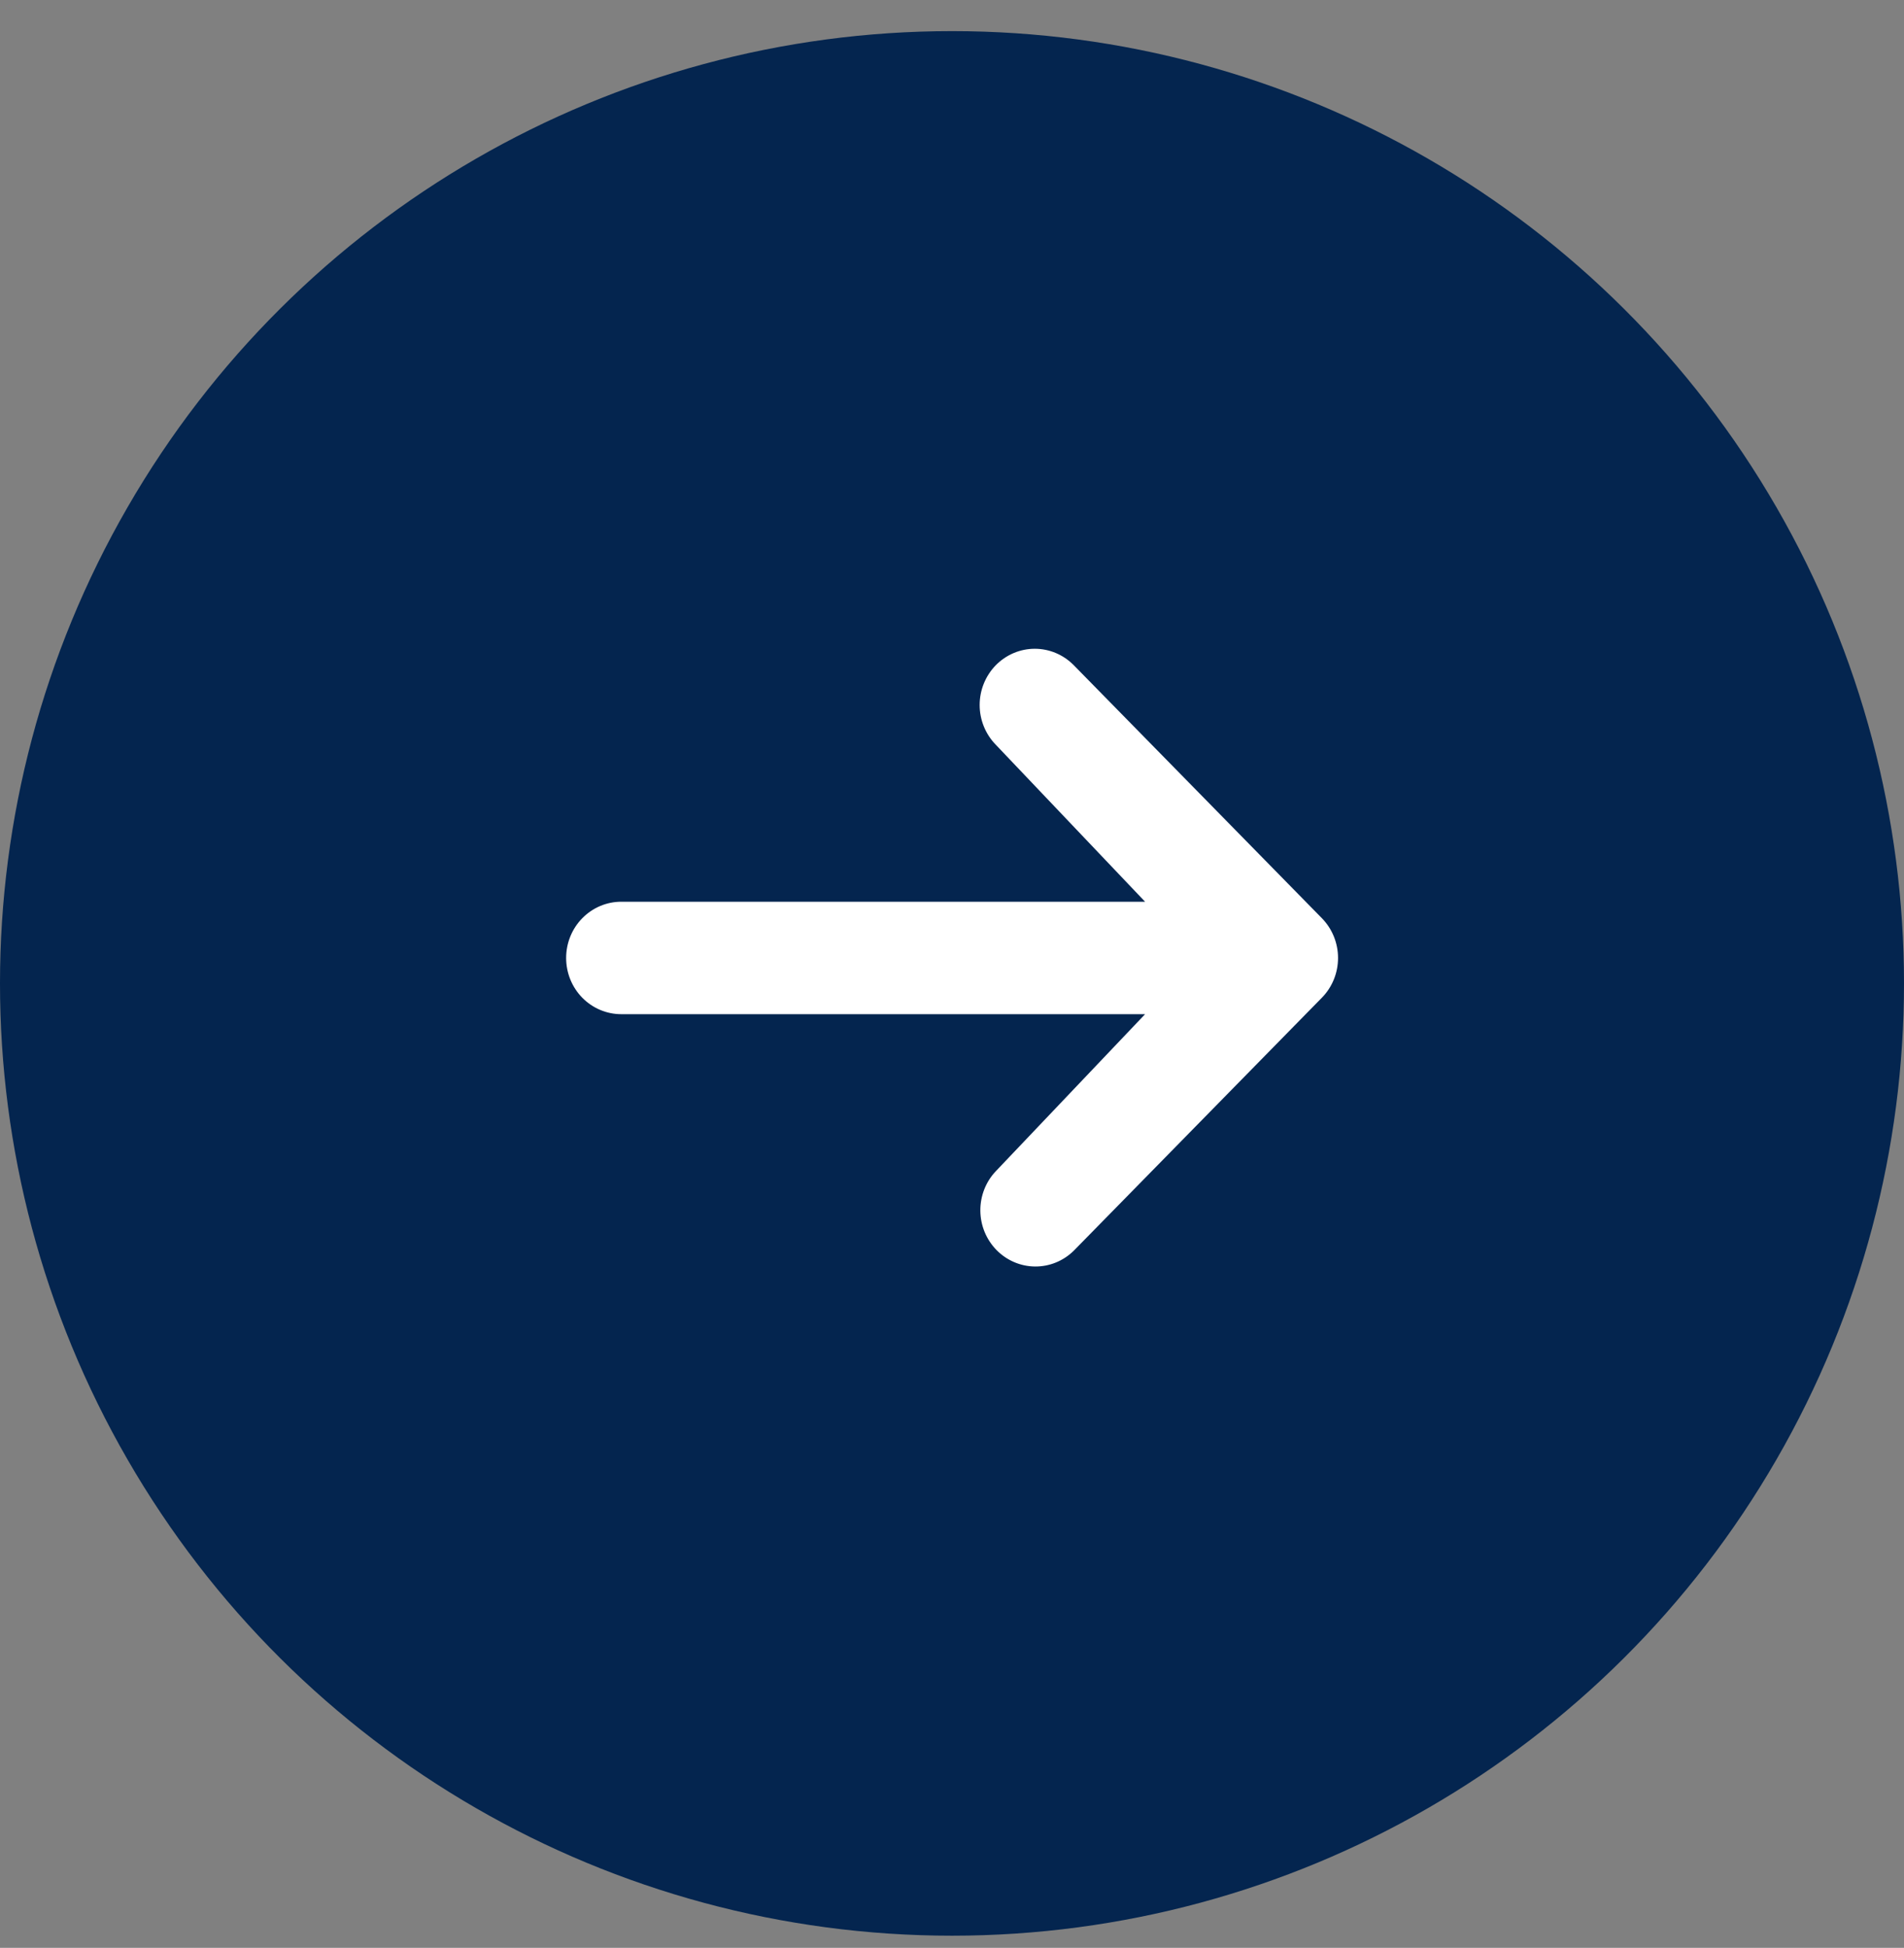
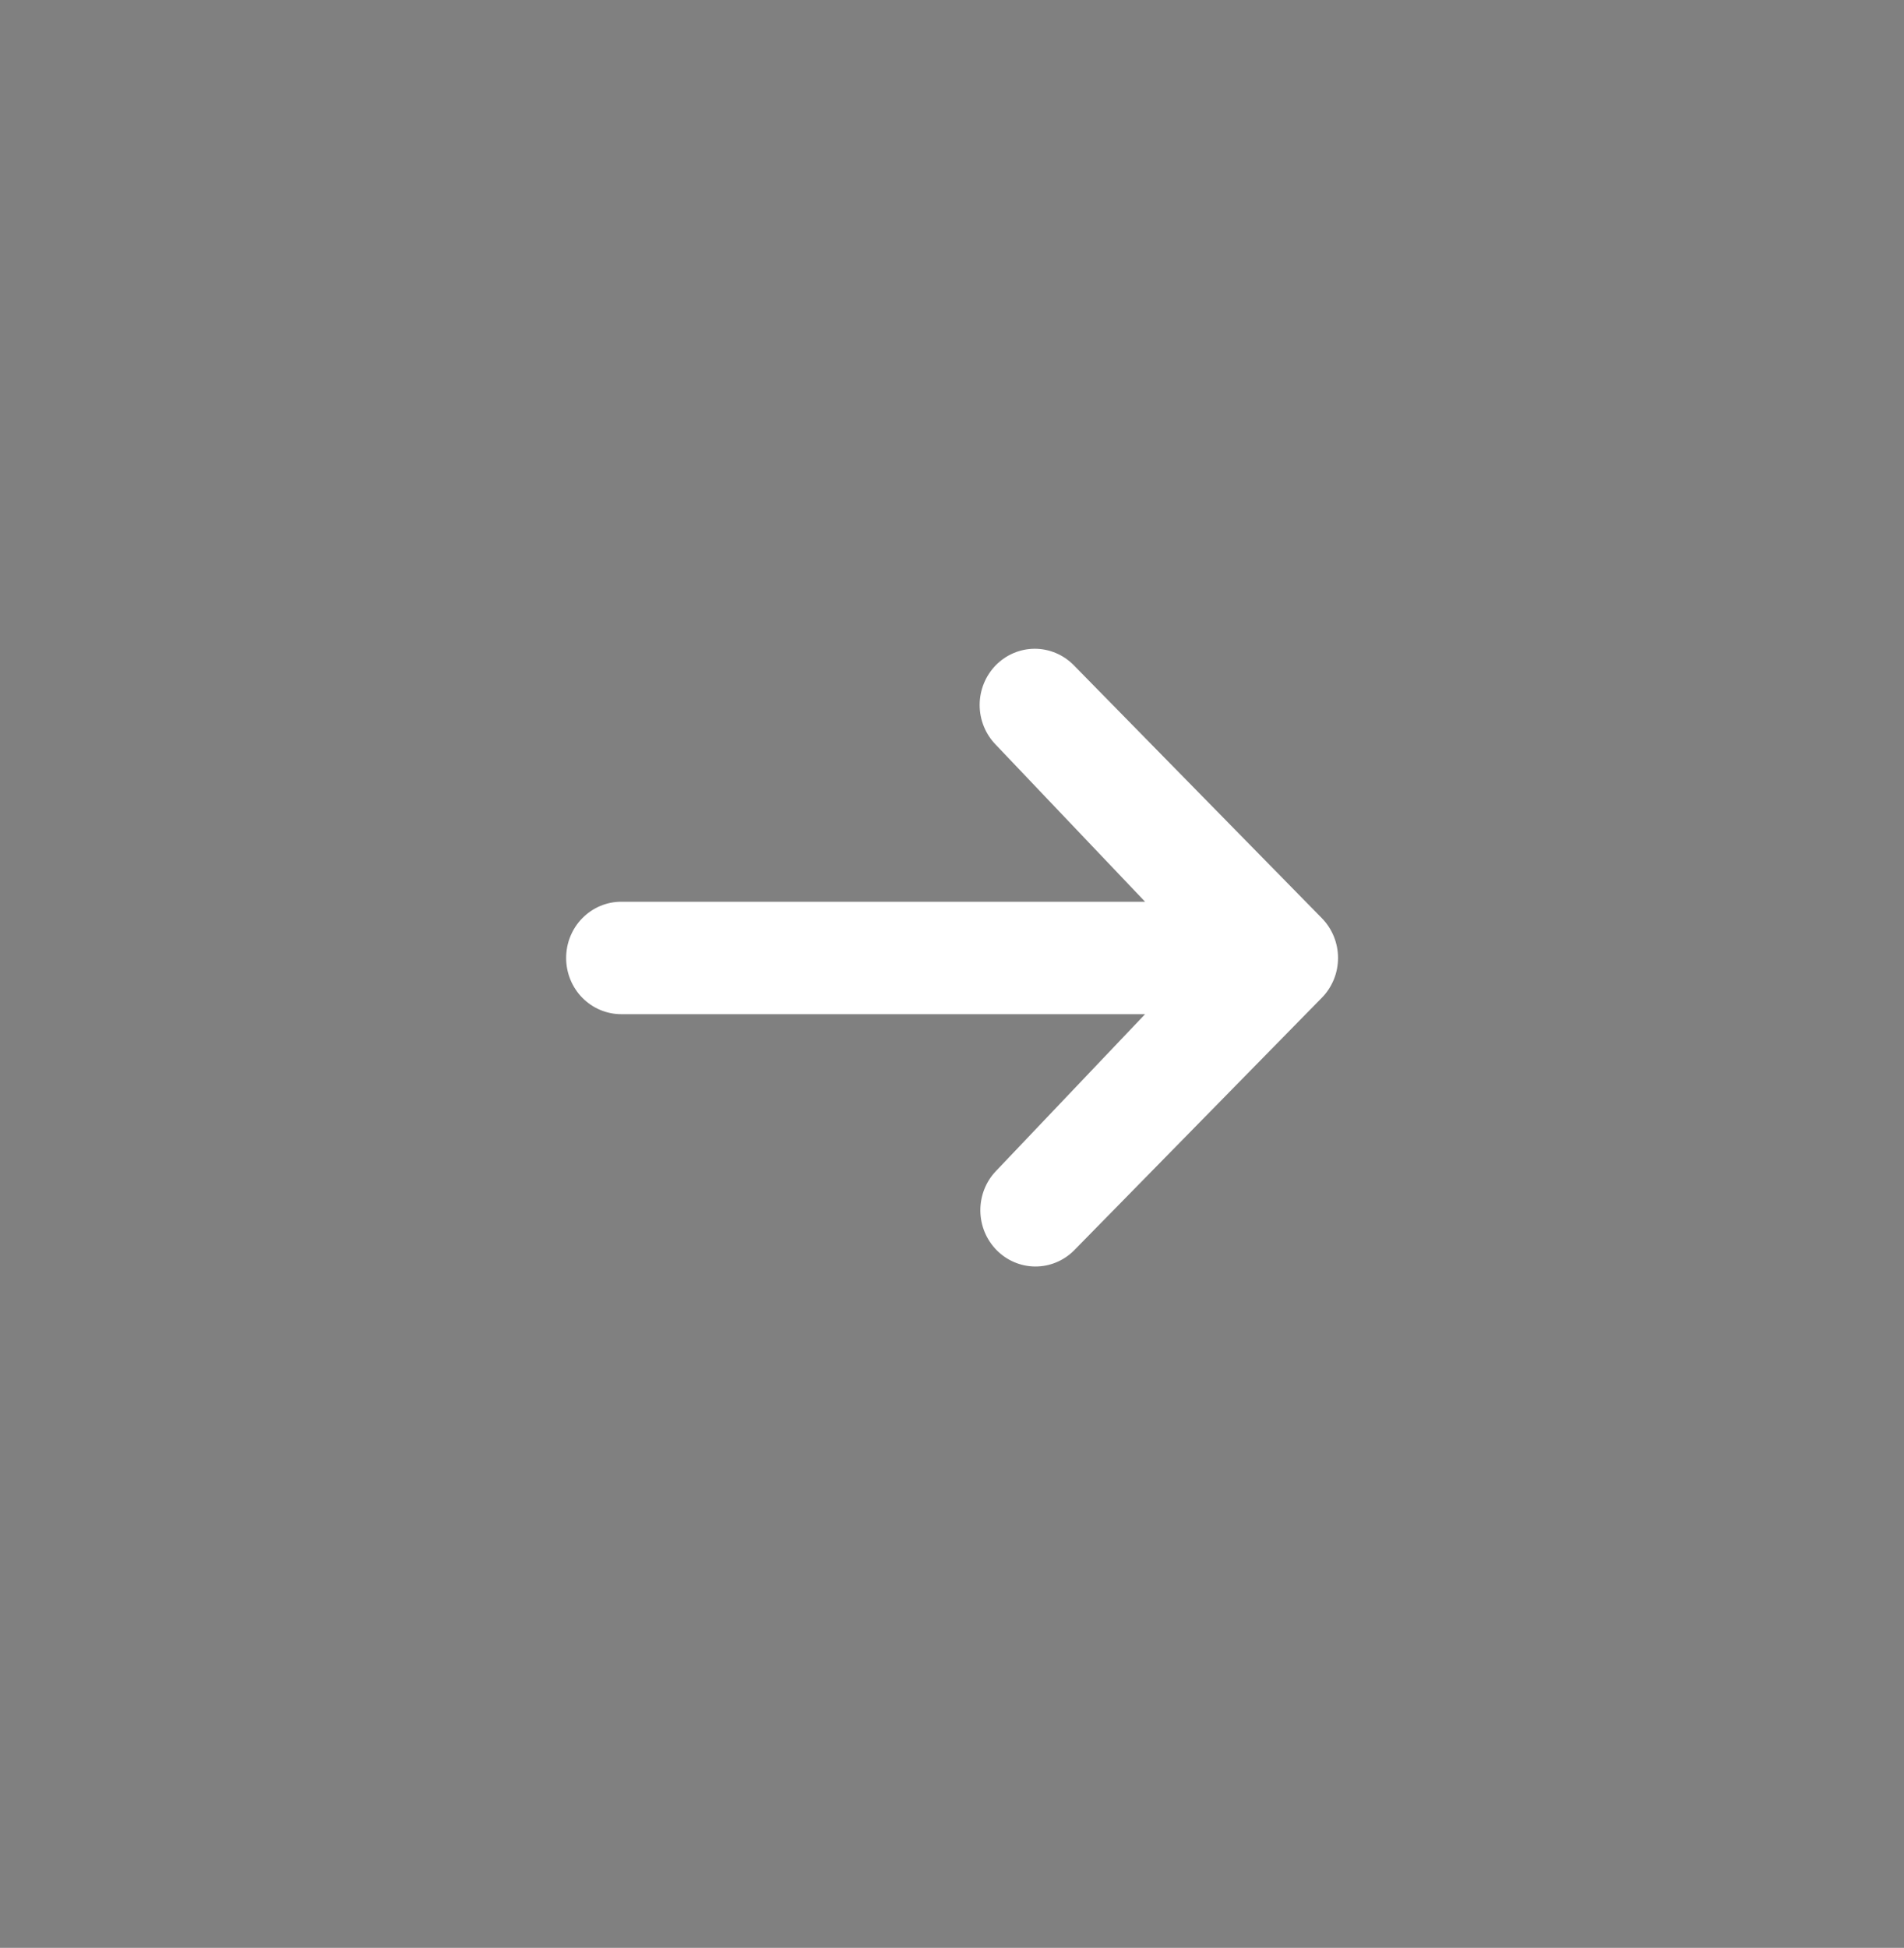
<svg xmlns="http://www.w3.org/2000/svg" width="44" height="45" viewBox="0 0 44 45" fill="none">
  <rect x="0" y="0" width="44" height="45" fill="#808080" stroke="none" />
-   <circle cx="22" cy="22.719" r="22" transform="rotate(-90 22 22.719)" fill="#04254F" />
  <path d="M23.012 15.368C23.251 15.125 23.575 14.988 23.913 14.988C24.251 14.988 24.575 15.125 24.814 15.368L30.548 21.213C30.787 21.457 30.921 21.787 30.921 22.131C30.921 22.476 30.787 22.806 30.548 23.049L24.814 28.894C24.574 29.131 24.252 29.262 23.918 29.259C23.584 29.256 23.264 29.119 23.028 28.878C22.792 28.637 22.658 28.312 22.655 27.971C22.652 27.631 22.78 27.302 23.012 27.058L26.462 23.43L14.357 23.43C14.019 23.43 13.695 23.293 13.456 23.05C13.217 22.806 13.083 22.476 13.083 22.131C13.083 21.787 13.217 21.456 13.456 21.213C13.695 20.969 14.019 20.832 14.357 20.832L26.462 20.832L23.012 17.205C22.774 16.962 22.639 16.631 22.639 16.287C22.639 15.942 22.774 15.612 23.012 15.368Z" fill="white" />
</svg>